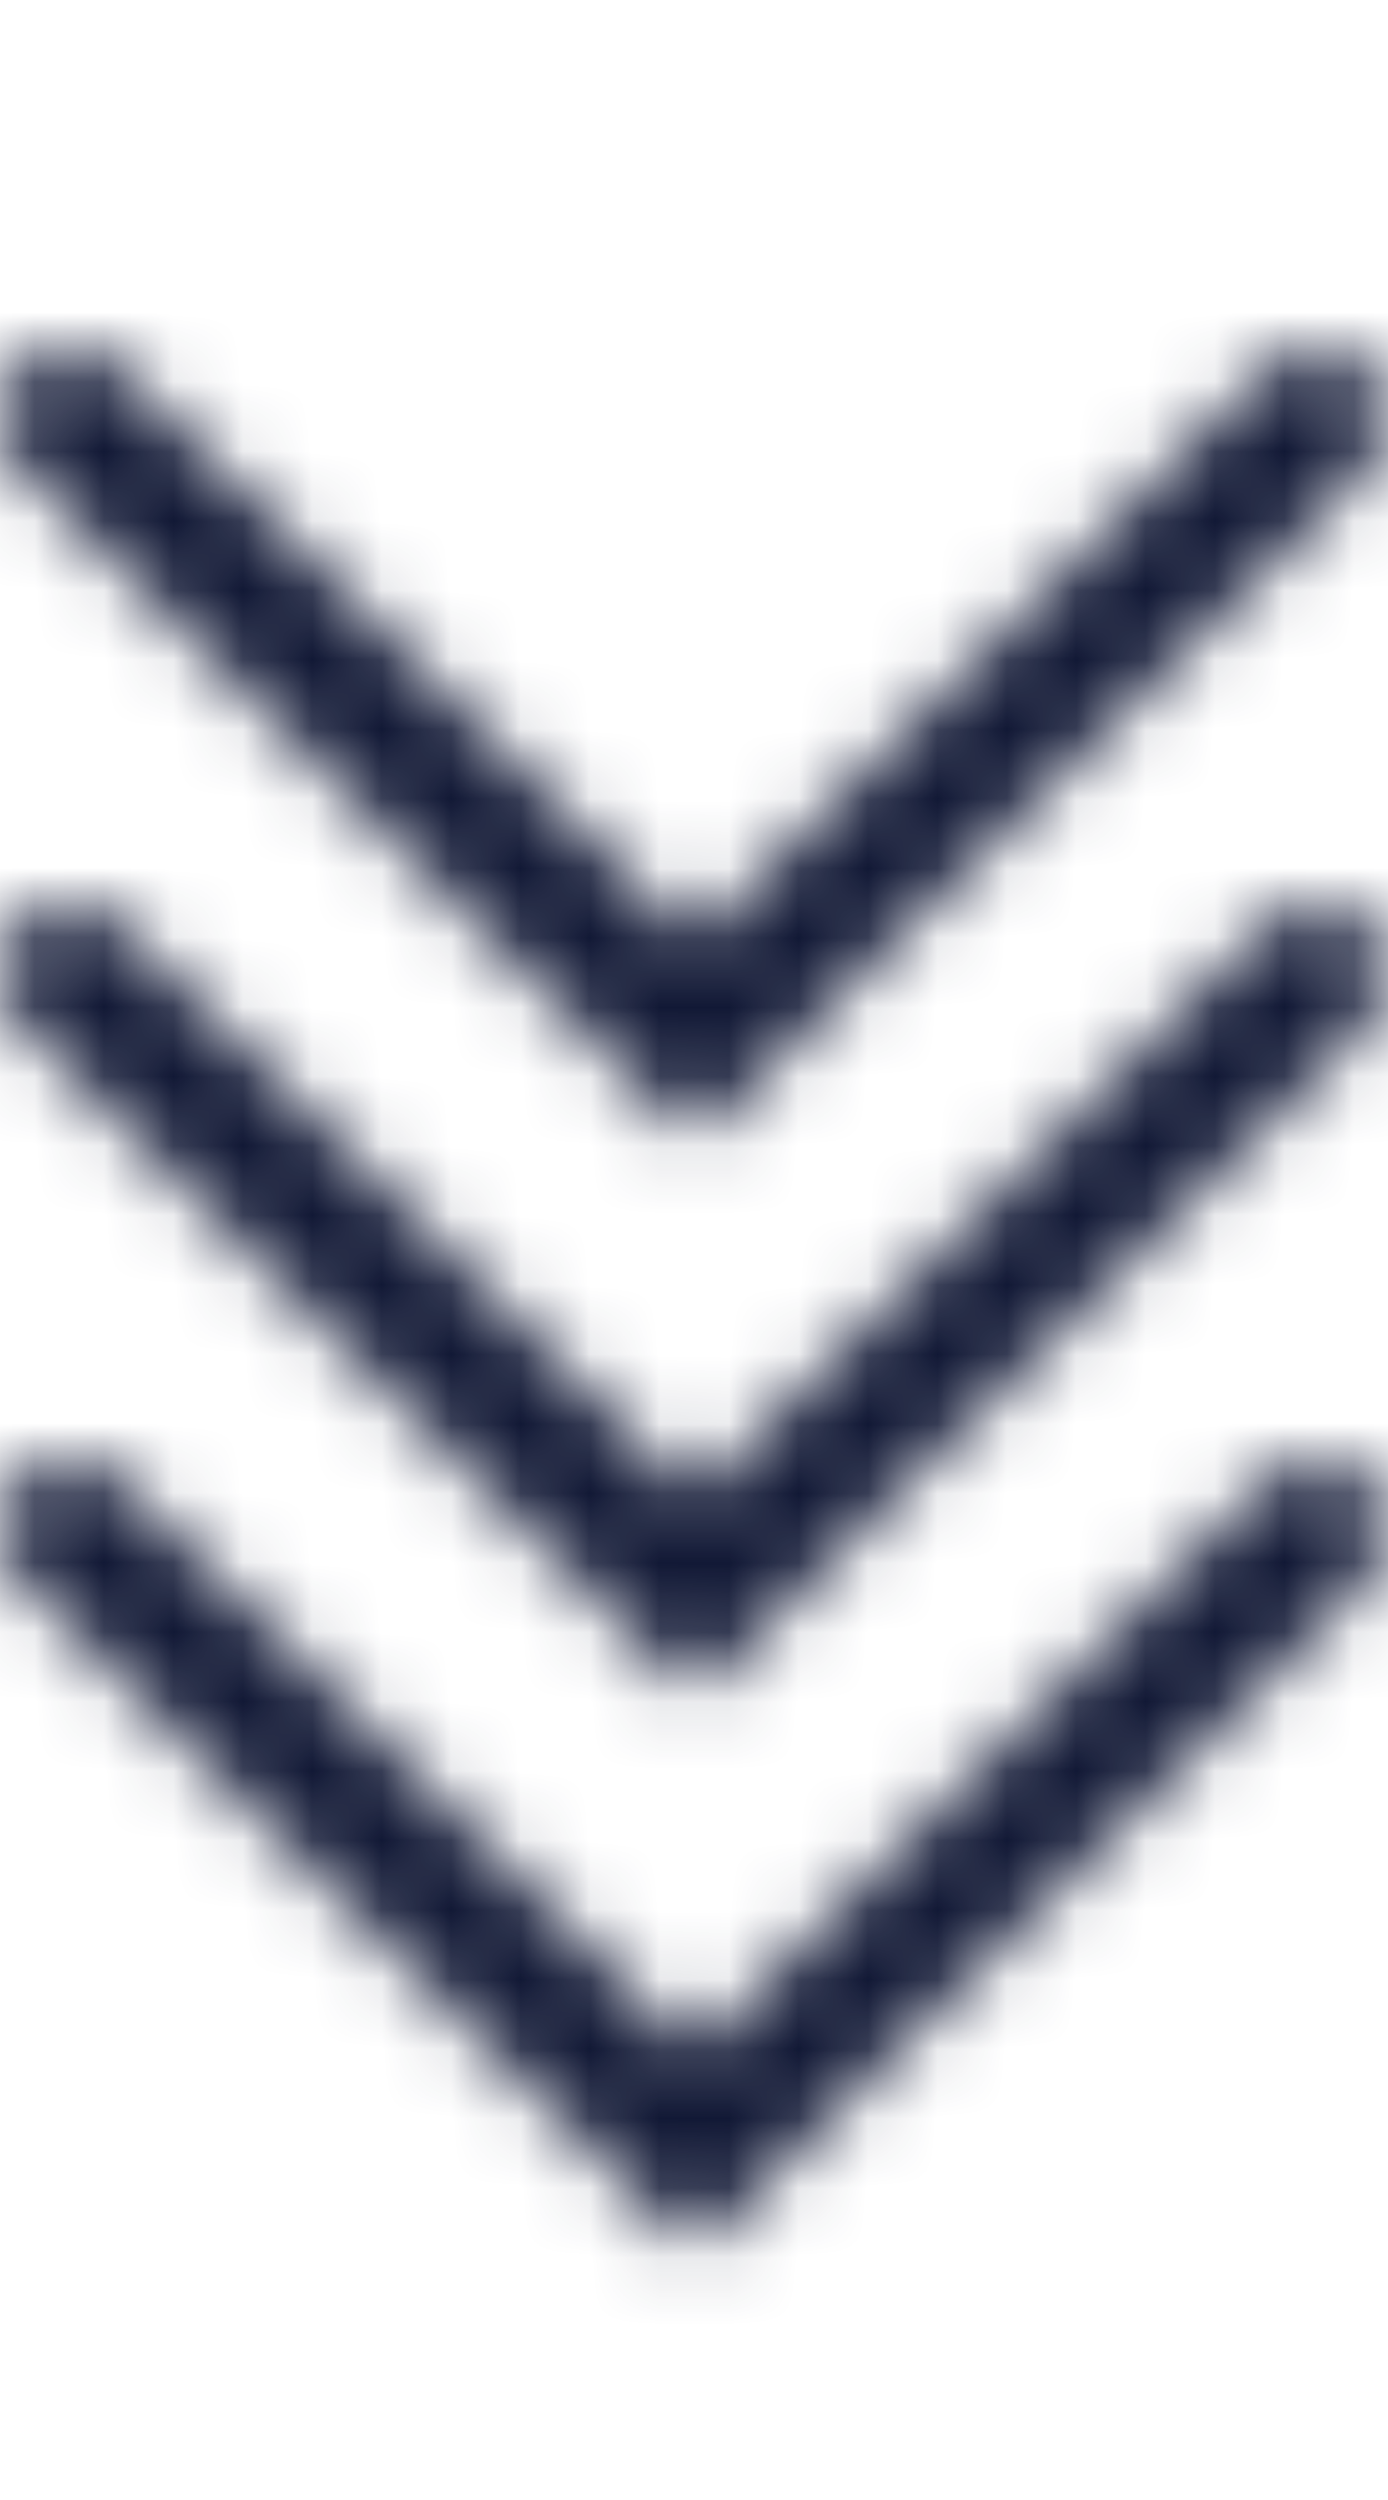
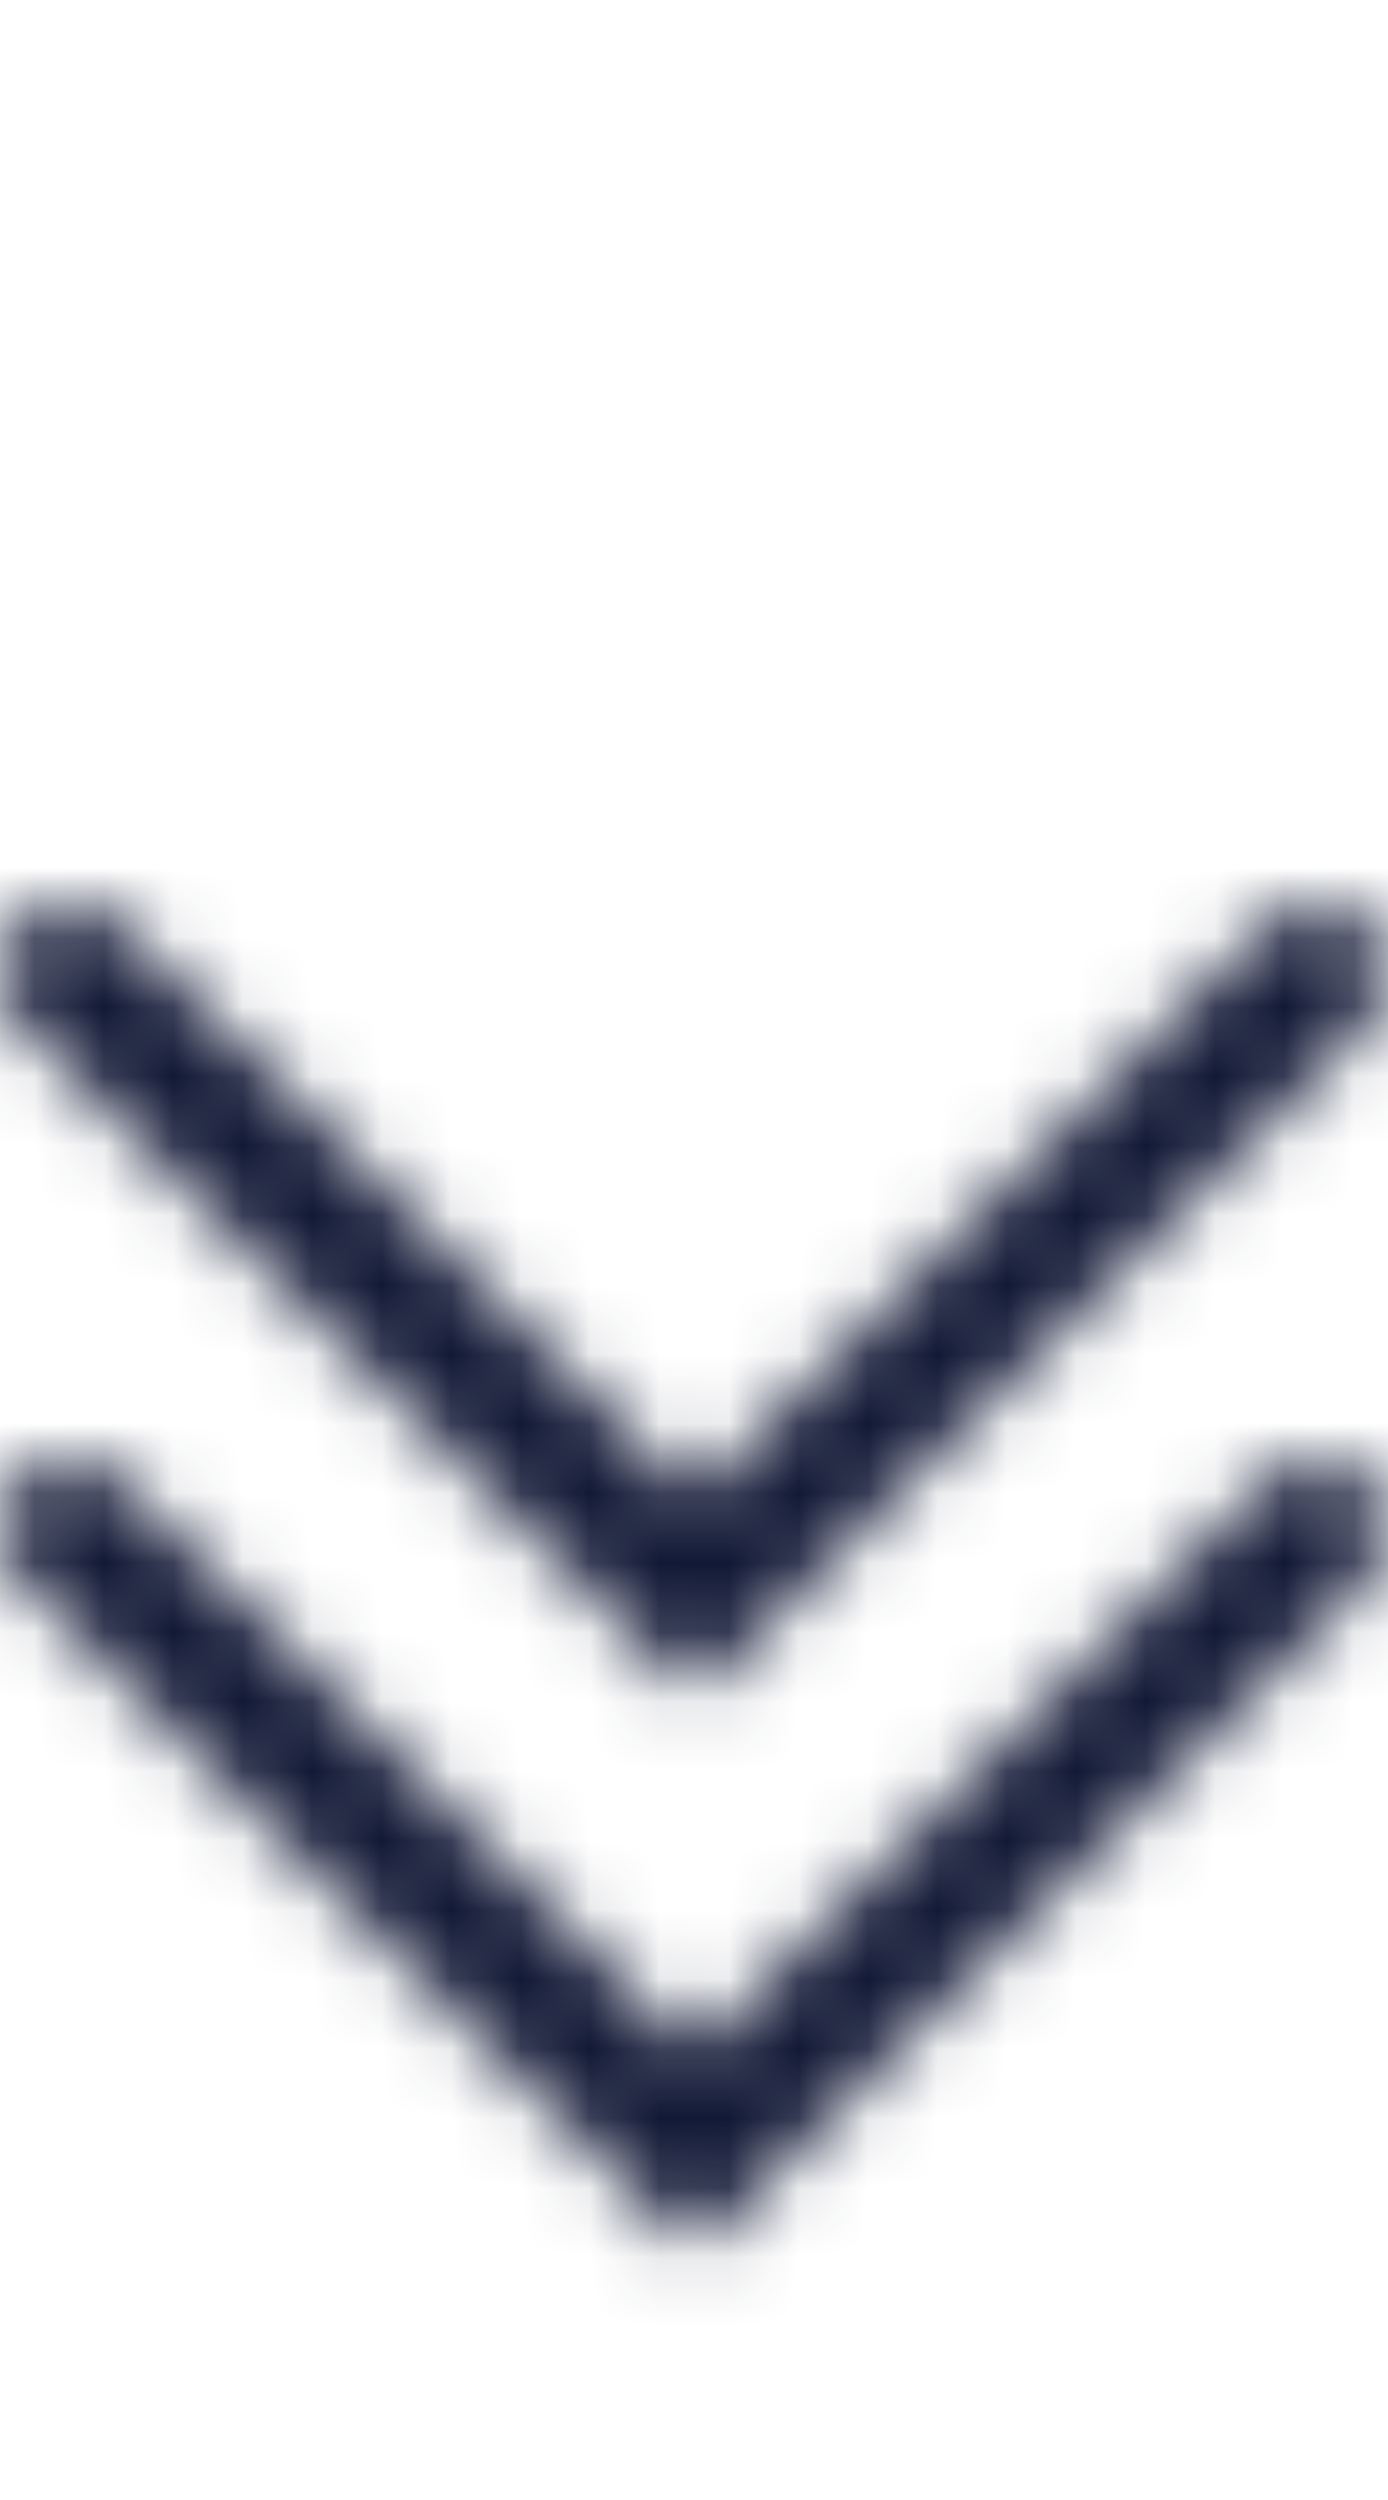
<svg xmlns="http://www.w3.org/2000/svg" width="20" height="36" viewBox="0 0 20 36" fill="none">
  <g clip-path="url(#clip0)">
    <mask id="mask0" mask-type="alpha" maskUnits="userSpaceOnUse" x="0" y="5" width="20" height="12">
-       <path d="M19.702 5.3C20.068 5.666 20.091 6.245 19.771 6.638L19.703 6.714L10 16.427L0.292 6.715C-0.098 6.324 -0.098 5.691 0.293 5.3C0.659 4.934 1.238 4.912 1.631 5.232L1.707 5.301L10 13.597L18.288 5.301C18.654 4.935 19.233 4.911 19.626 5.232L19.702 5.3Z" fill="white" />
-     </mask>
+       </mask>
    <g mask="url(#mask0)">
      <path d="M19.702 5.3C20.068 5.666 20.091 6.245 19.771 6.638L19.703 6.714L10 16.427L0.292 6.715C-0.098 6.324 -0.098 5.691 0.293 5.3C0.659 4.934 1.238 4.912 1.631 5.232L1.707 5.301L10 13.597L18.288 5.301C18.654 4.935 19.233 4.911 19.626 5.232L19.702 5.3Z" fill="#979797" />
      <path d="M20 20L20 0L0 -8.74228e-07L-8.74228e-07 20L20 20Z" fill="#111835" />
    </g>
  </g>
  <g clip-path="url(#clip1)">
    <mask id="mask1" mask-type="alpha" maskUnits="userSpaceOnUse" x="0" y="13" width="20" height="12">
      <path d="M19.702 13.3C20.068 13.666 20.091 14.245 19.771 14.638L19.703 14.714L10 24.427L0.292 14.715C-0.098 14.324 -0.098 13.691 0.293 13.3C0.659 12.934 1.238 12.912 1.631 13.232L1.707 13.301L10 21.597L18.288 13.301C18.654 12.935 19.233 12.911 19.626 13.232L19.702 13.3Z" fill="white" />
    </mask>
    <g mask="url(#mask1)">
      <path d="M19.702 13.3C20.068 13.666 20.091 14.245 19.771 14.638L19.703 14.714L10 24.427L0.292 14.715C-0.098 14.324 -0.098 13.691 0.293 13.3C0.659 12.934 1.238 12.912 1.631 13.232L1.707 13.301L10 21.597L18.288 13.301C18.654 12.935 19.233 12.911 19.626 13.232L19.702 13.3Z" fill="#979797" />
      <path d="M20 28L20 8L0 8L-8.74228e-07 28L20 28Z" fill="#111835" />
    </g>
  </g>
  <g clip-path="url(#clip2)">
    <mask id="mask2" mask-type="alpha" maskUnits="userSpaceOnUse" x="0" y="21" width="20" height="12">
      <path d="M19.702 21.3C20.068 21.666 20.091 22.245 19.771 22.638L19.703 22.714L10 32.427L0.292 22.715C-0.098 22.324 -0.098 21.691 0.293 21.3C0.659 20.934 1.238 20.912 1.631 21.232L1.707 21.301L10 29.597L18.288 21.301C18.654 20.935 19.233 20.911 19.626 21.232L19.702 21.3Z" fill="white" />
    </mask>
    <g mask="url(#mask2)">
      <path d="M19.702 21.3C20.068 21.666 20.091 22.245 19.771 22.638L19.703 22.714L10 32.427L0.292 22.715C-0.098 22.324 -0.098 21.691 0.293 21.3C0.659 20.934 1.238 20.912 1.631 21.232L1.707 21.301L10 29.597L18.288 21.301C18.654 20.935 19.233 20.911 19.626 21.232L19.702 21.3Z" fill="#979797" />
      <path d="M20 36L20 16L0 16L-8.74228e-07 36L20 36Z" fill="#111835" />
    </g>
  </g>
  <defs>
    <clipPath id="clip0">
      <rect width="20" height="20" fill="white" transform="translate(20) rotate(90)" />
    </clipPath>
    <clipPath id="clip1">
      <rect width="20" height="20" fill="white" transform="translate(20 8) rotate(90)" />
    </clipPath>
    <clipPath id="clip2">
      <rect width="20" height="20" fill="white" transform="translate(20 16) rotate(90)" />
    </clipPath>
  </defs>
</svg>